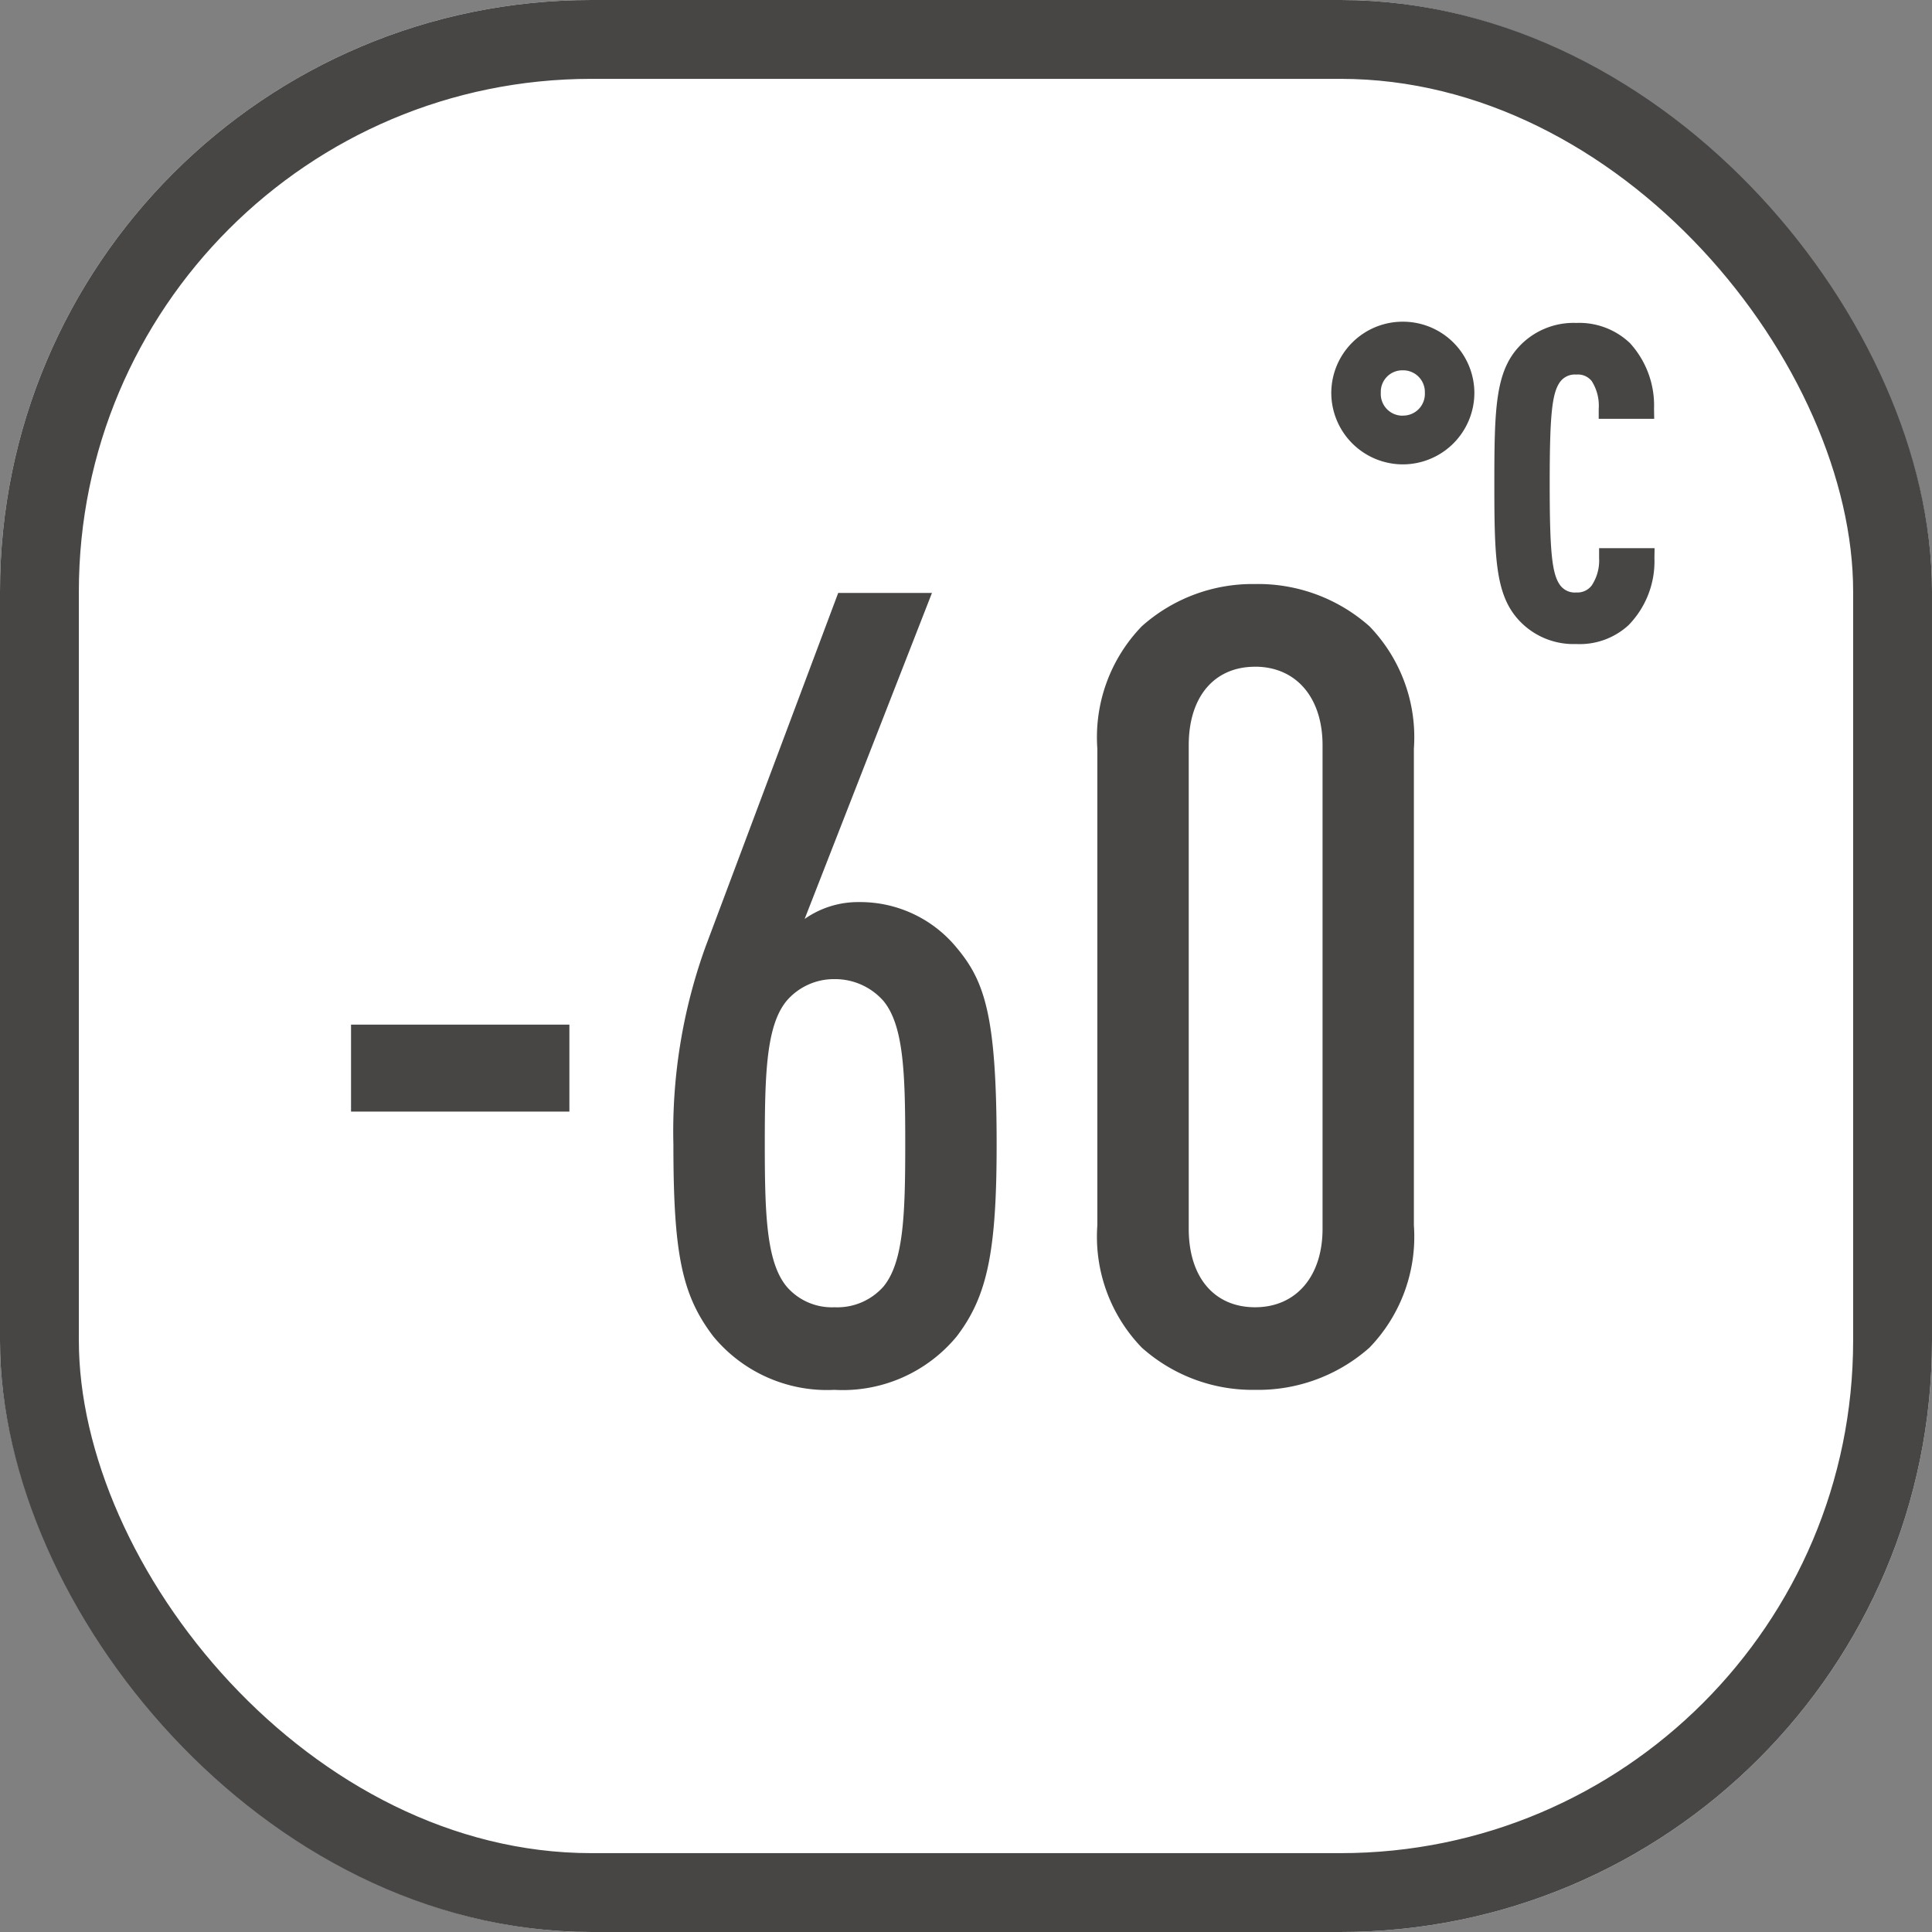
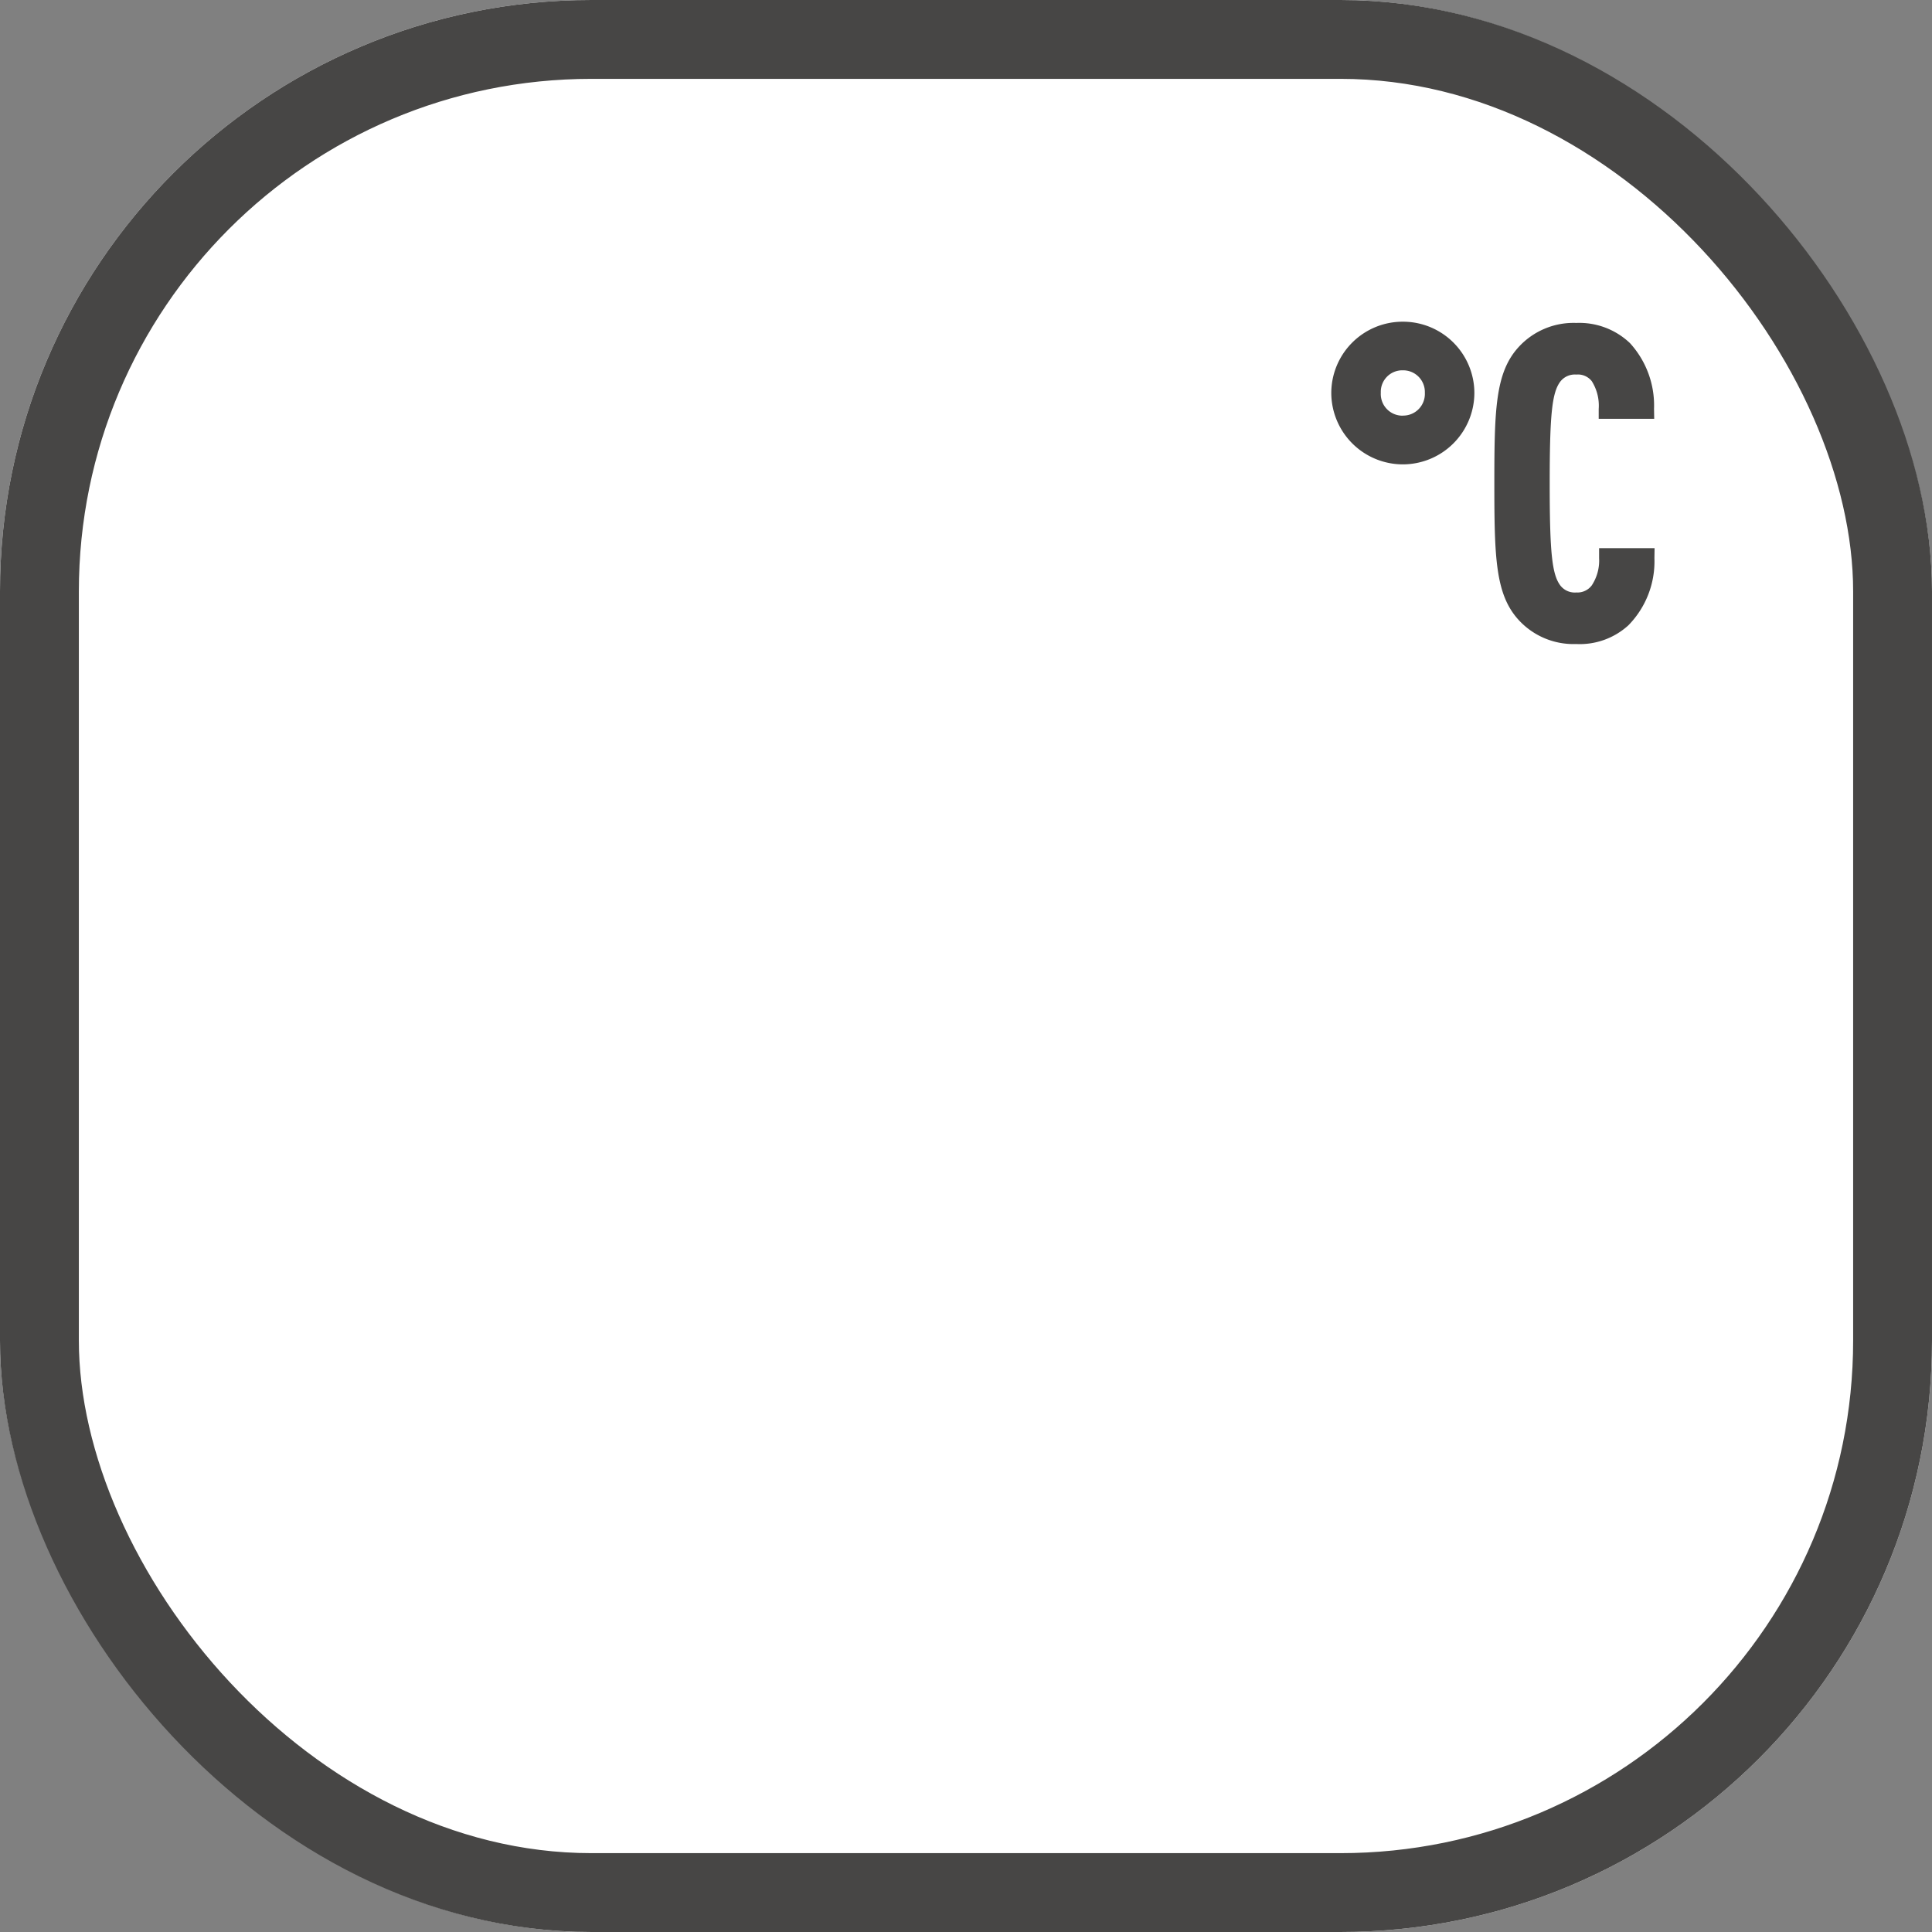
<svg xmlns="http://www.w3.org/2000/svg" width="98" height="98" viewBox="0 0 98 98">
  <rect x="0" y="0" width="98" height="98" fill="#808080" stroke="none" />
  <g id="_-60" data-name="-60" transform="translate(-1002 -935)">
    <g id="矩形_1820" data-name="矩形 1820" transform="translate(1002 935)" fill="#fff" stroke="#474645" stroke-width="4">
      <rect width="98" height="98" rx="30" stroke="none" />
      <rect x="2" y="2" width="94" height="94" rx="28" fill="none" />
    </g>
-     <path id="_-60_-_轮廓" data-name="-60 - 轮廓" d="M48.664.5a8.433,8.433,0,0,1-5.747-2.142,8.093,8.093,0,0,1-2.255-6.2V-32.032a8.093,8.093,0,0,1,2.255-6.2,8.433,8.433,0,0,1,5.747-2.143,8.512,8.512,0,0,1,5.8,2.142,8.094,8.094,0,0,1,2.255,6.2V-7.84a8.093,8.093,0,0,1-2.255,6.2A8.513,8.513,0,0,1,48.664.5ZM27.328.5A7.481,7.481,0,0,1,21.184-2.21c-1.591-2.084-2.026-4.173-2.026-9.718A27.578,27.578,0,0,1,20.785-21.97l6.732-17.952h4.756L25.815-23.386a4.709,4.709,0,0,1,2.745-.856,6.331,6.331,0,0,1,4.966,2.314c1.43,1.705,2.028,3.471,2.028,10,0,5.417-.473,7.688-2.026,9.718A7.5,7.5,0,0,1,27.328.5Zm21.336-36.68c-2.076,0-3.366,1.526-3.366,3.982V-7.672c0,2.456,1.29,3.982,3.366,3.982s3.422-1.563,3.422-3.982V-32.2C52.086-34.619,50.743-36.182,48.664-36.182ZM27.328-20.334a3.161,3.161,0,0,0-2.426,1.1c-1.031,1.248-1.108,3.68-1.108,7.248s.077,6,1.109,7.248A3.022,3.022,0,0,0,27.328-3.69,3.126,3.126,0,0,0,29.81-4.736c1.031-1.248,1.108-3.68,1.108-7.248s-.077-6-1.109-7.248A3.268,3.268,0,0,0,27.328-20.334Zm-13.446,6.72H2.806v-4.412H13.882Z" transform="translate(1017 1005)" fill="#474645" />
    <path id="_C_-_轮廓" data-name="°C - 轮廓" d="M4.158-27.682a3.622,3.622,0,0,1,3.629,3.608,3.633,3.633,0,0,1-3.629,3.629A3.633,3.633,0,0,1,.529-24.074,3.622,3.622,0,0,1,4.158-27.682Zm8.8.063a3.724,3.724,0,0,1,2.72,1.022A4.689,4.689,0,0,1,16.9-23.264l.009.508H14.094v-.5a2.333,2.333,0,0,0-.352-1.41A.892.892,0,0,0,12.956-25a.927.927,0,0,0-.818.367c-.415.565-.53,1.675-.53,5.16s.115,4.595.533,5.163a.925.925,0,0,0,.815.363.91.91,0,0,0,.785-.358,2.294,2.294,0,0,0,.373-1.389v-.5h2.814l-.008.508A4.631,4.631,0,0,1,15.6-12.282a3.658,3.658,0,0,1-2.647.95,3.773,3.773,0,0,1-2.934-1.236C8.854-13.856,8.8-15.719,8.8-19.476s.052-5.62,1.222-6.909A3.772,3.772,0,0,1,12.956-27.619Zm-8.8,4.7a1.1,1.1,0,0,0,1.117-1.159,1.1,1.1,0,0,0-1.117-1.138,1.091,1.091,0,0,0-1.117,1.138A1.1,1.1,0,0,0,4.158-22.915Z" transform="translate(1069 979)" fill="#474645" />
  </g>
</svg>